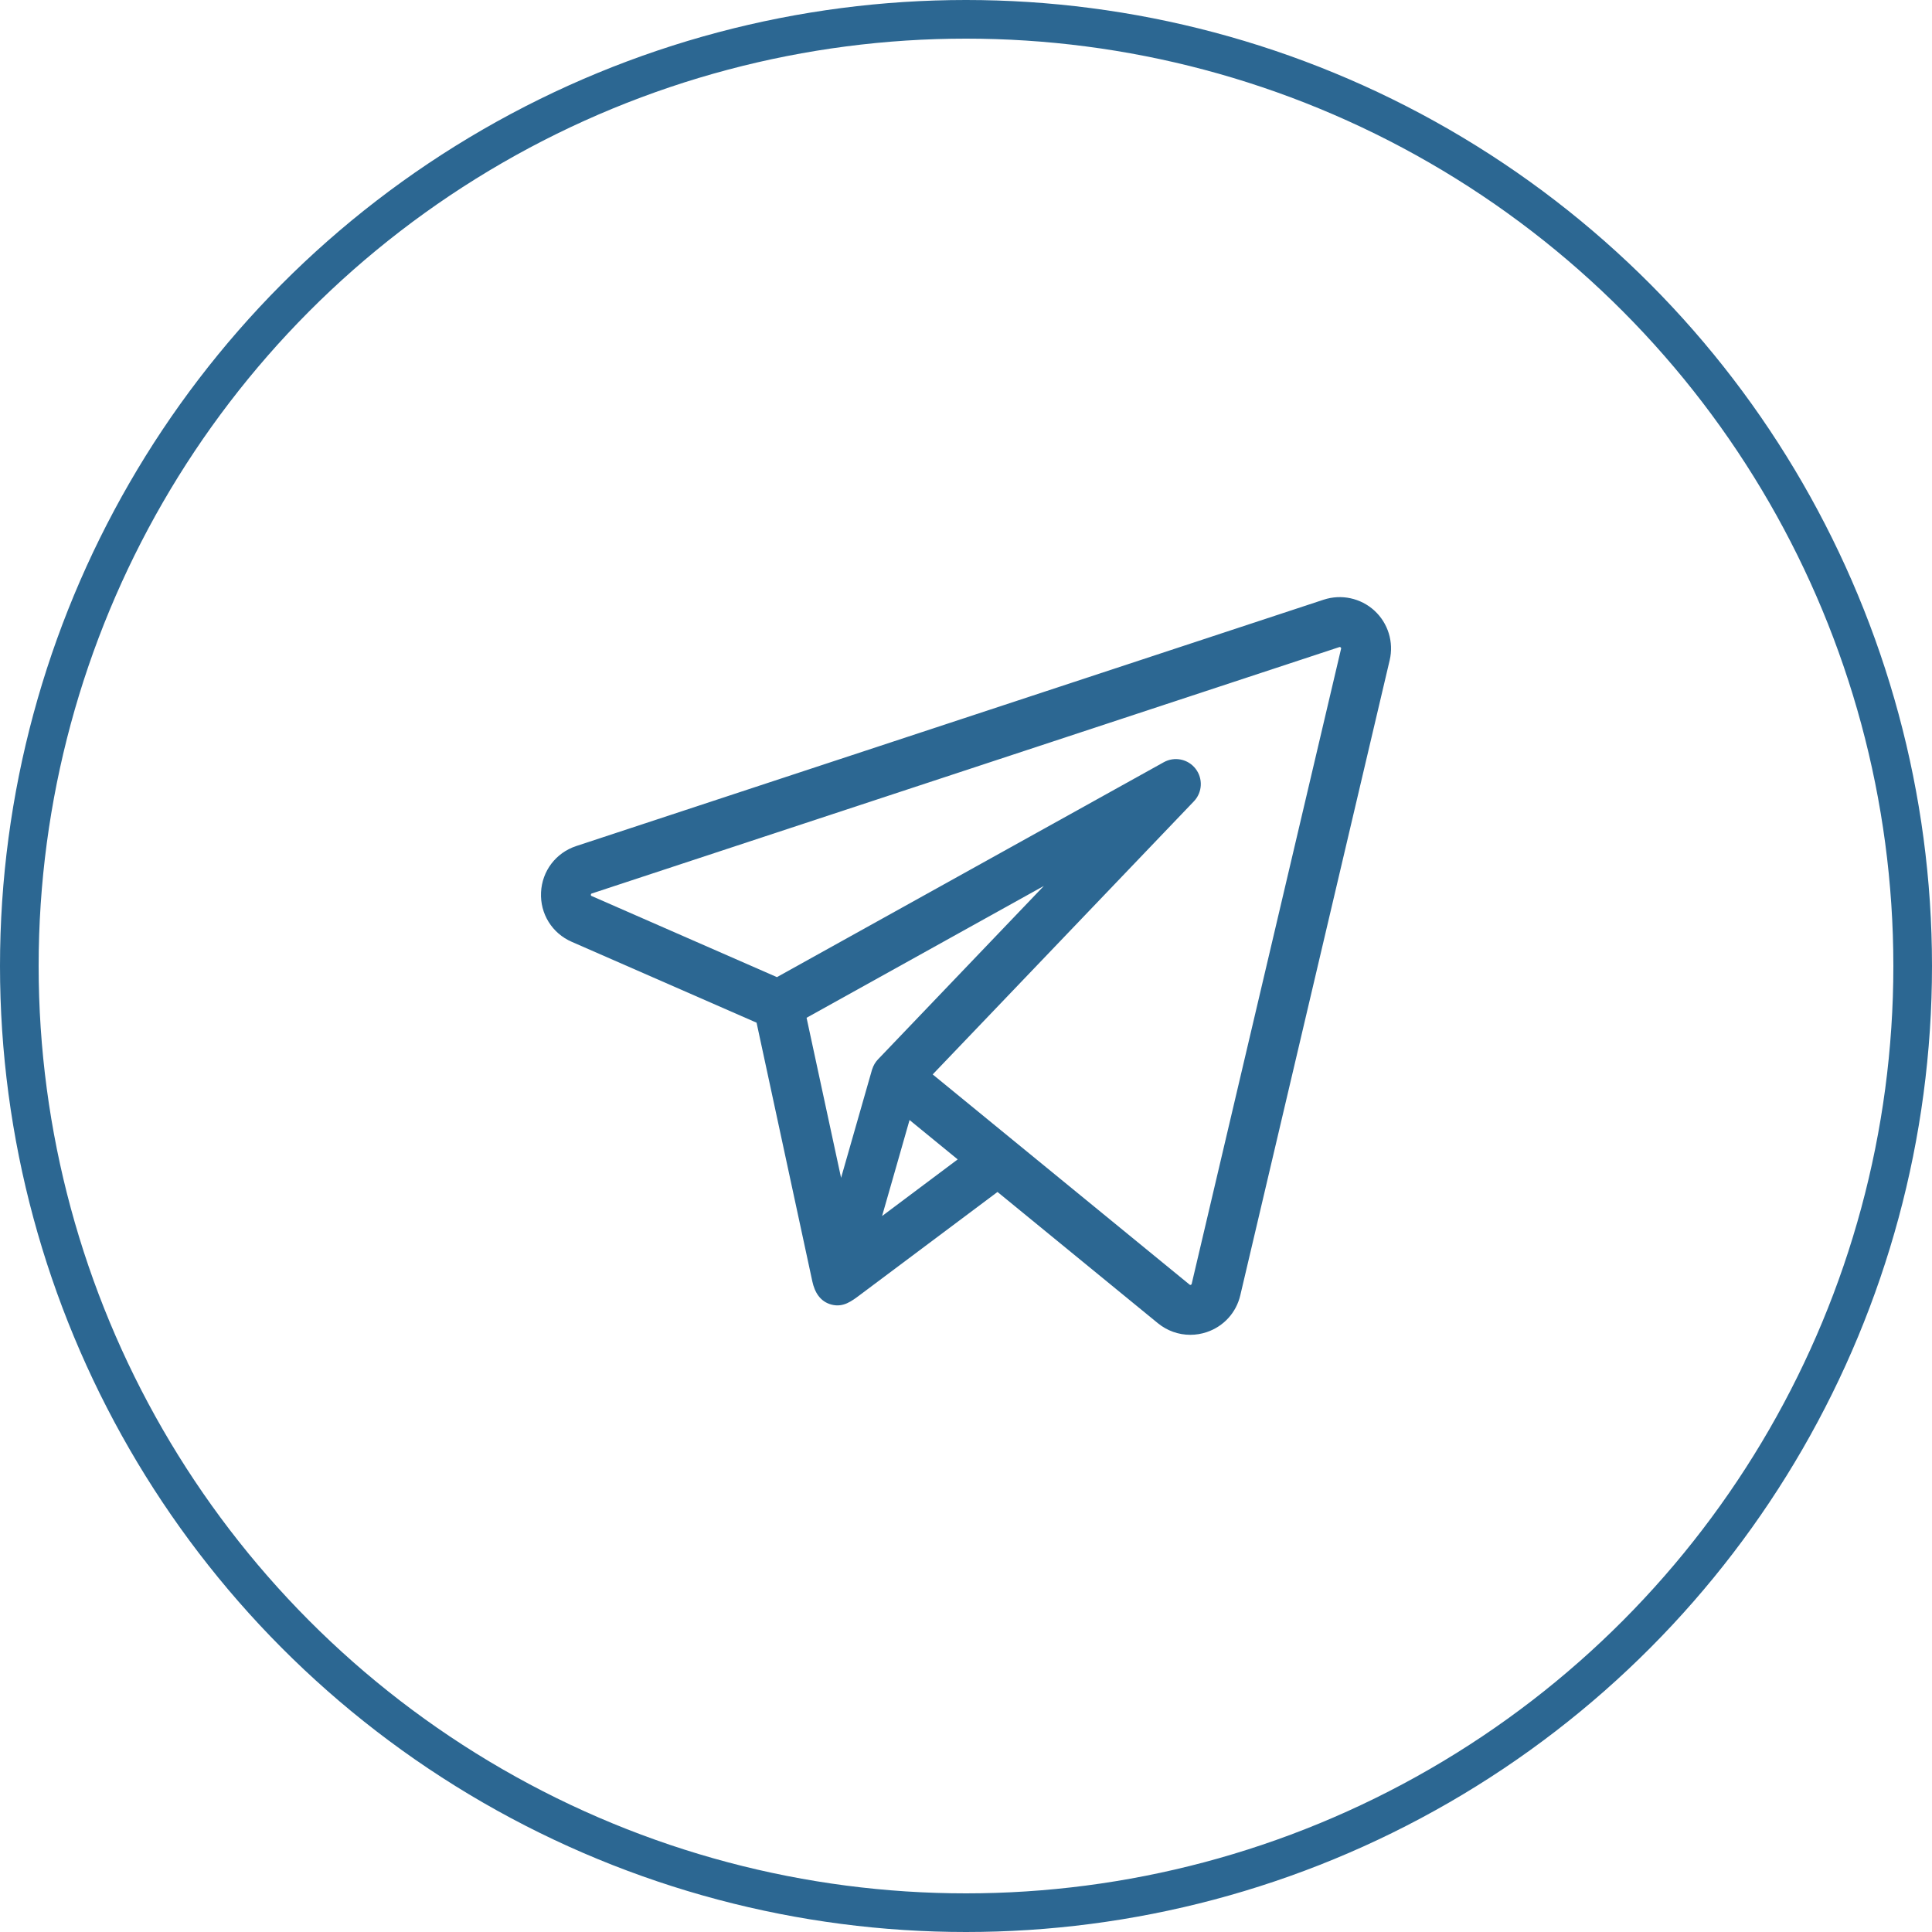
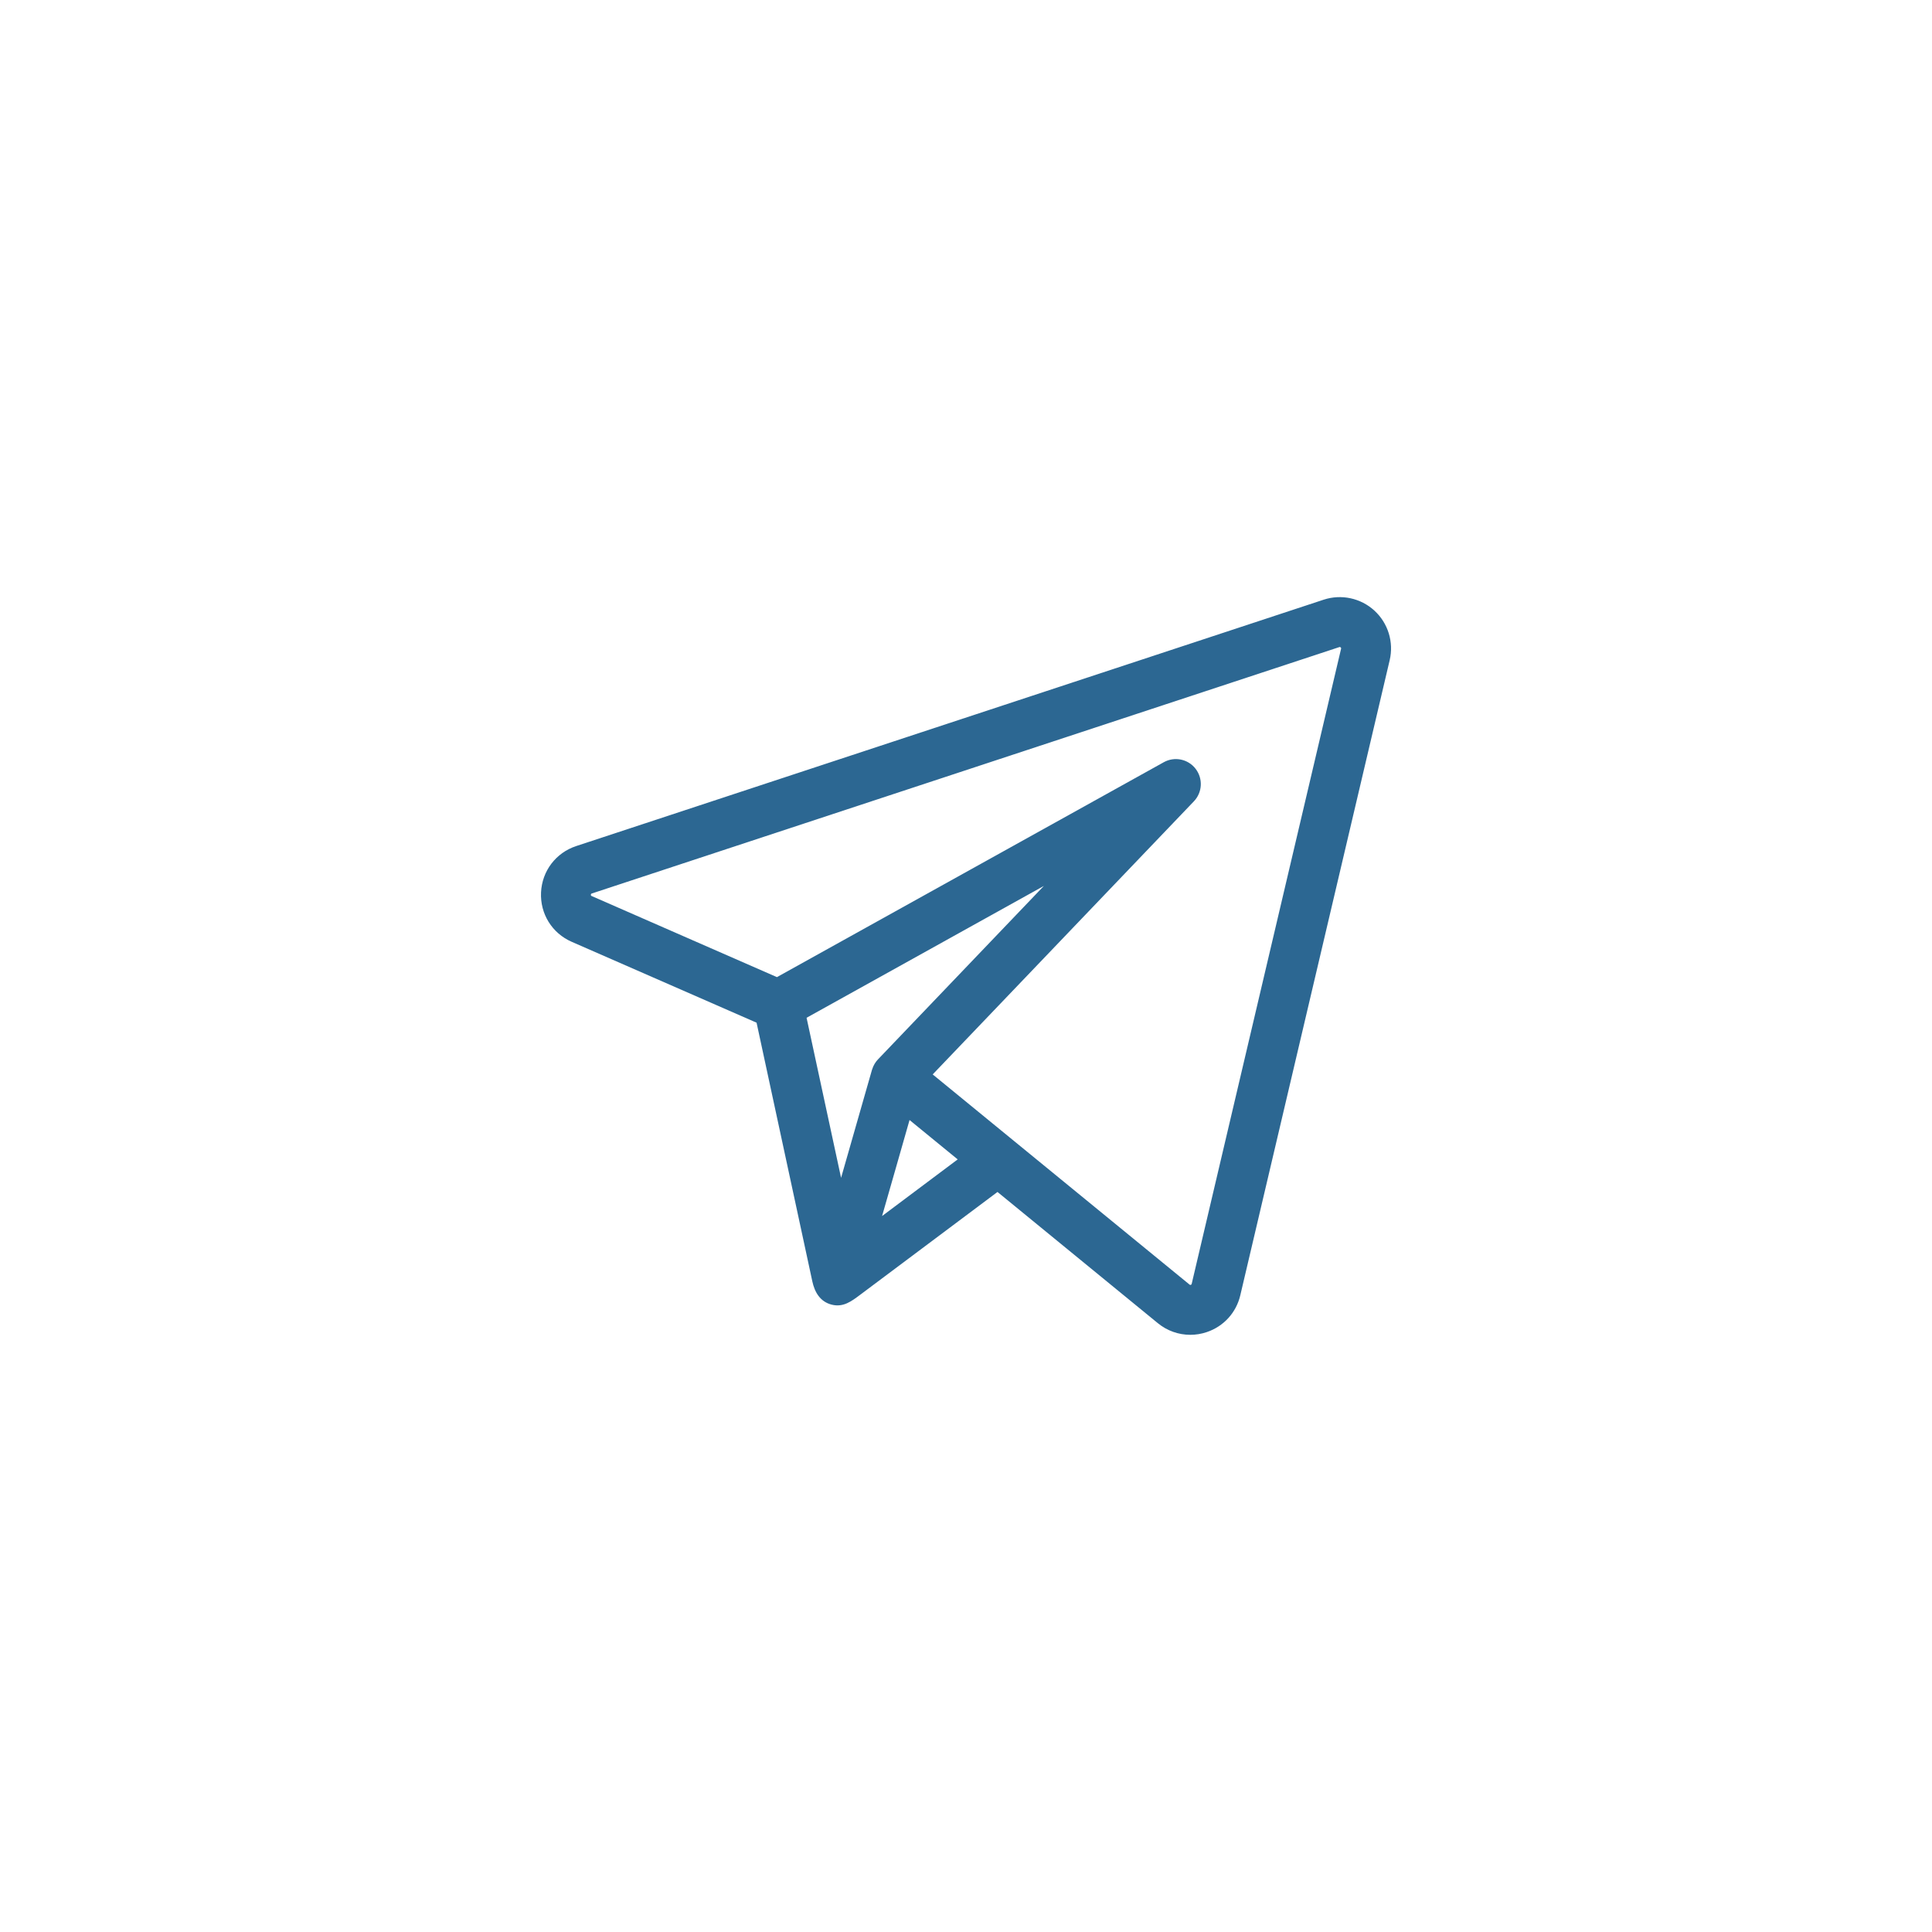
<svg xmlns="http://www.w3.org/2000/svg" width="50" height="50" viewBox="0 0 50 50" fill="none">
-   <circle cx="25" cy="25" r="24.5" stroke="#2C6792" />
  <path d="M35.569 15.802C35.215 15.478 34.712 15.37 34.256 15.52L14.912 21.896C14.385 22.07 14.028 22.541 14.002 23.095C13.976 23.65 14.287 24.152 14.796 24.374L19.58 26.467C19.603 26.576 20.976 32.945 21.023 33.162C21.083 33.44 21.224 33.688 21.523 33.764C21.826 33.841 22.039 33.675 22.265 33.506C22.39 33.412 25.815 30.848 25.815 30.848L29.965 34.244C30.207 34.442 30.503 34.545 30.804 34.545C30.947 34.545 31.092 34.522 31.233 34.474C31.67 34.326 31.994 33.97 32.099 33.521L35.965 17.085C36.075 16.618 35.923 16.126 35.569 15.802ZM22.574 27.667C22.572 27.672 22.57 27.679 22.567 27.686L21.767 30.482L20.874 26.34L27.015 22.928L22.721 27.418C22.654 27.488 22.604 27.574 22.574 27.667ZM22.828 31.471L23.192 30.201L23.539 28.986L24.785 30.005L22.828 31.471ZM34.707 16.789L30.841 33.225C30.839 33.233 30.837 33.244 30.818 33.251C30.799 33.257 30.79 33.25 30.784 33.244L26.242 29.528C26.242 29.528 26.242 29.528 26.242 29.528L24.138 27.806L30.898 20.738C31.119 20.507 31.137 20.149 30.942 19.896C30.747 19.643 30.396 19.571 30.117 19.727L20.107 25.288L15.314 23.19C15.299 23.184 15.291 23.18 15.292 23.156C15.293 23.131 15.302 23.128 15.317 23.123L34.661 16.747C34.67 16.744 34.681 16.74 34.696 16.755C34.712 16.769 34.709 16.78 34.707 16.789Z" fill="#2C6792" />
</svg>